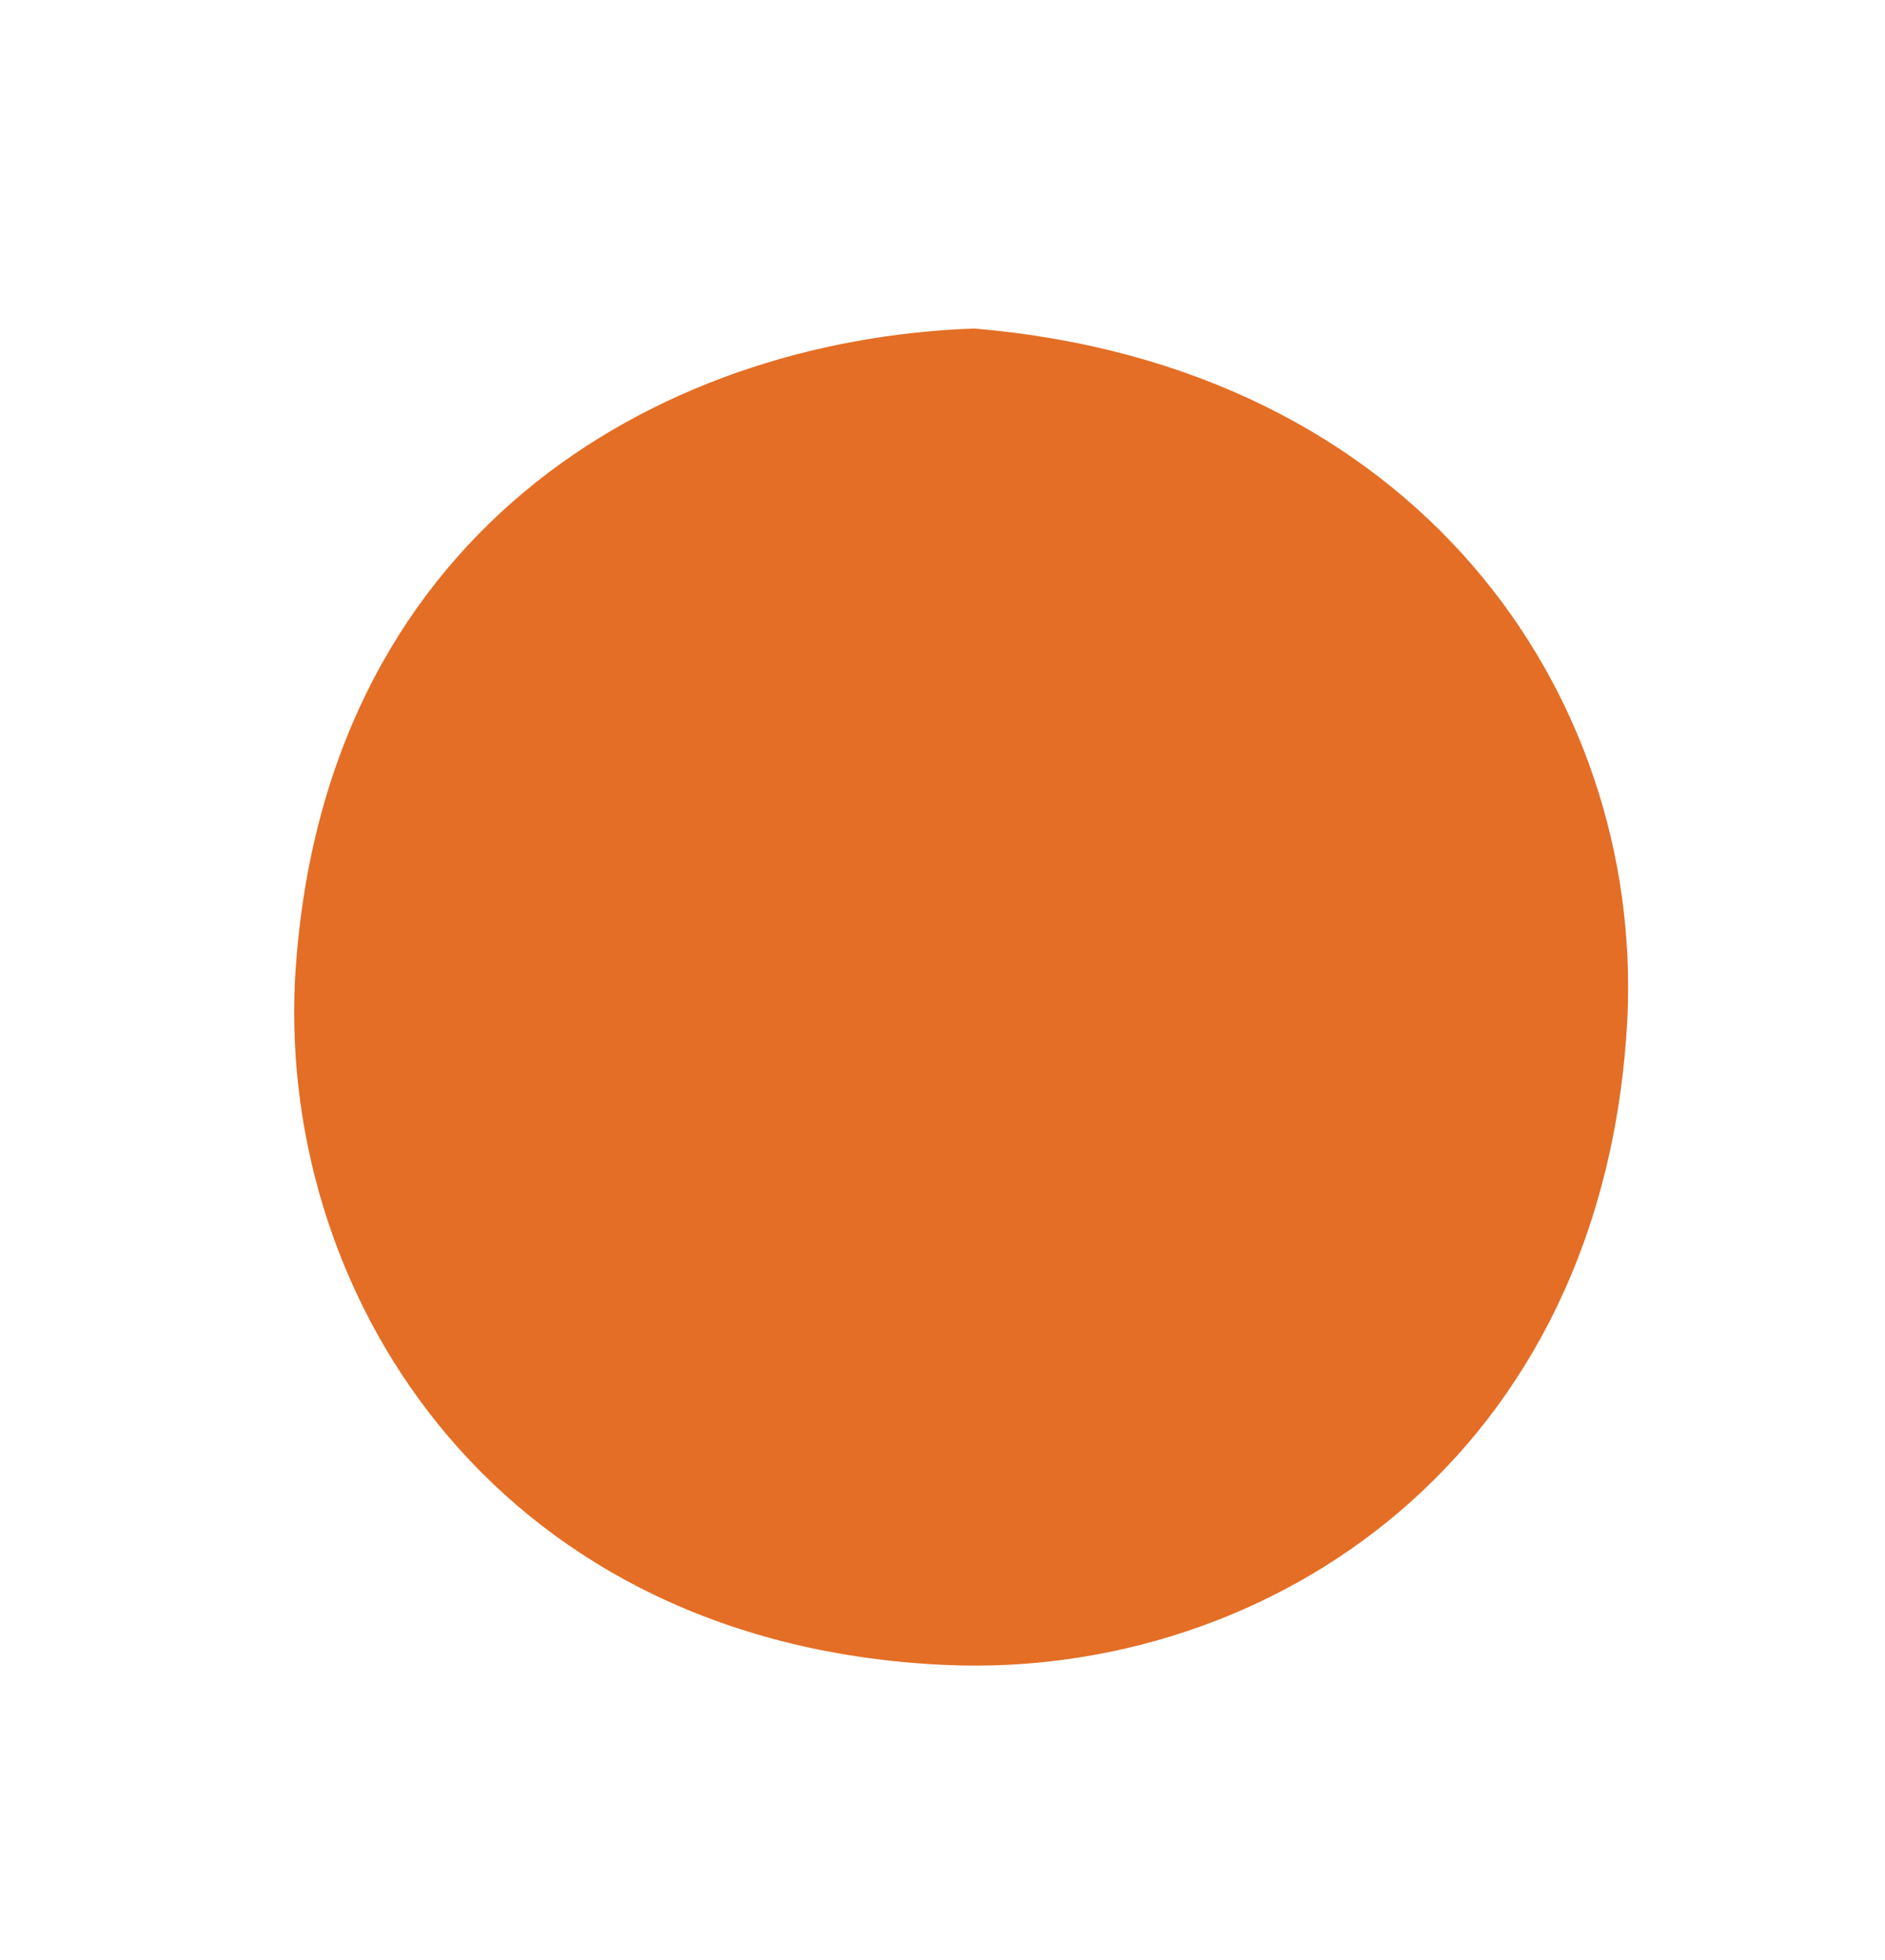
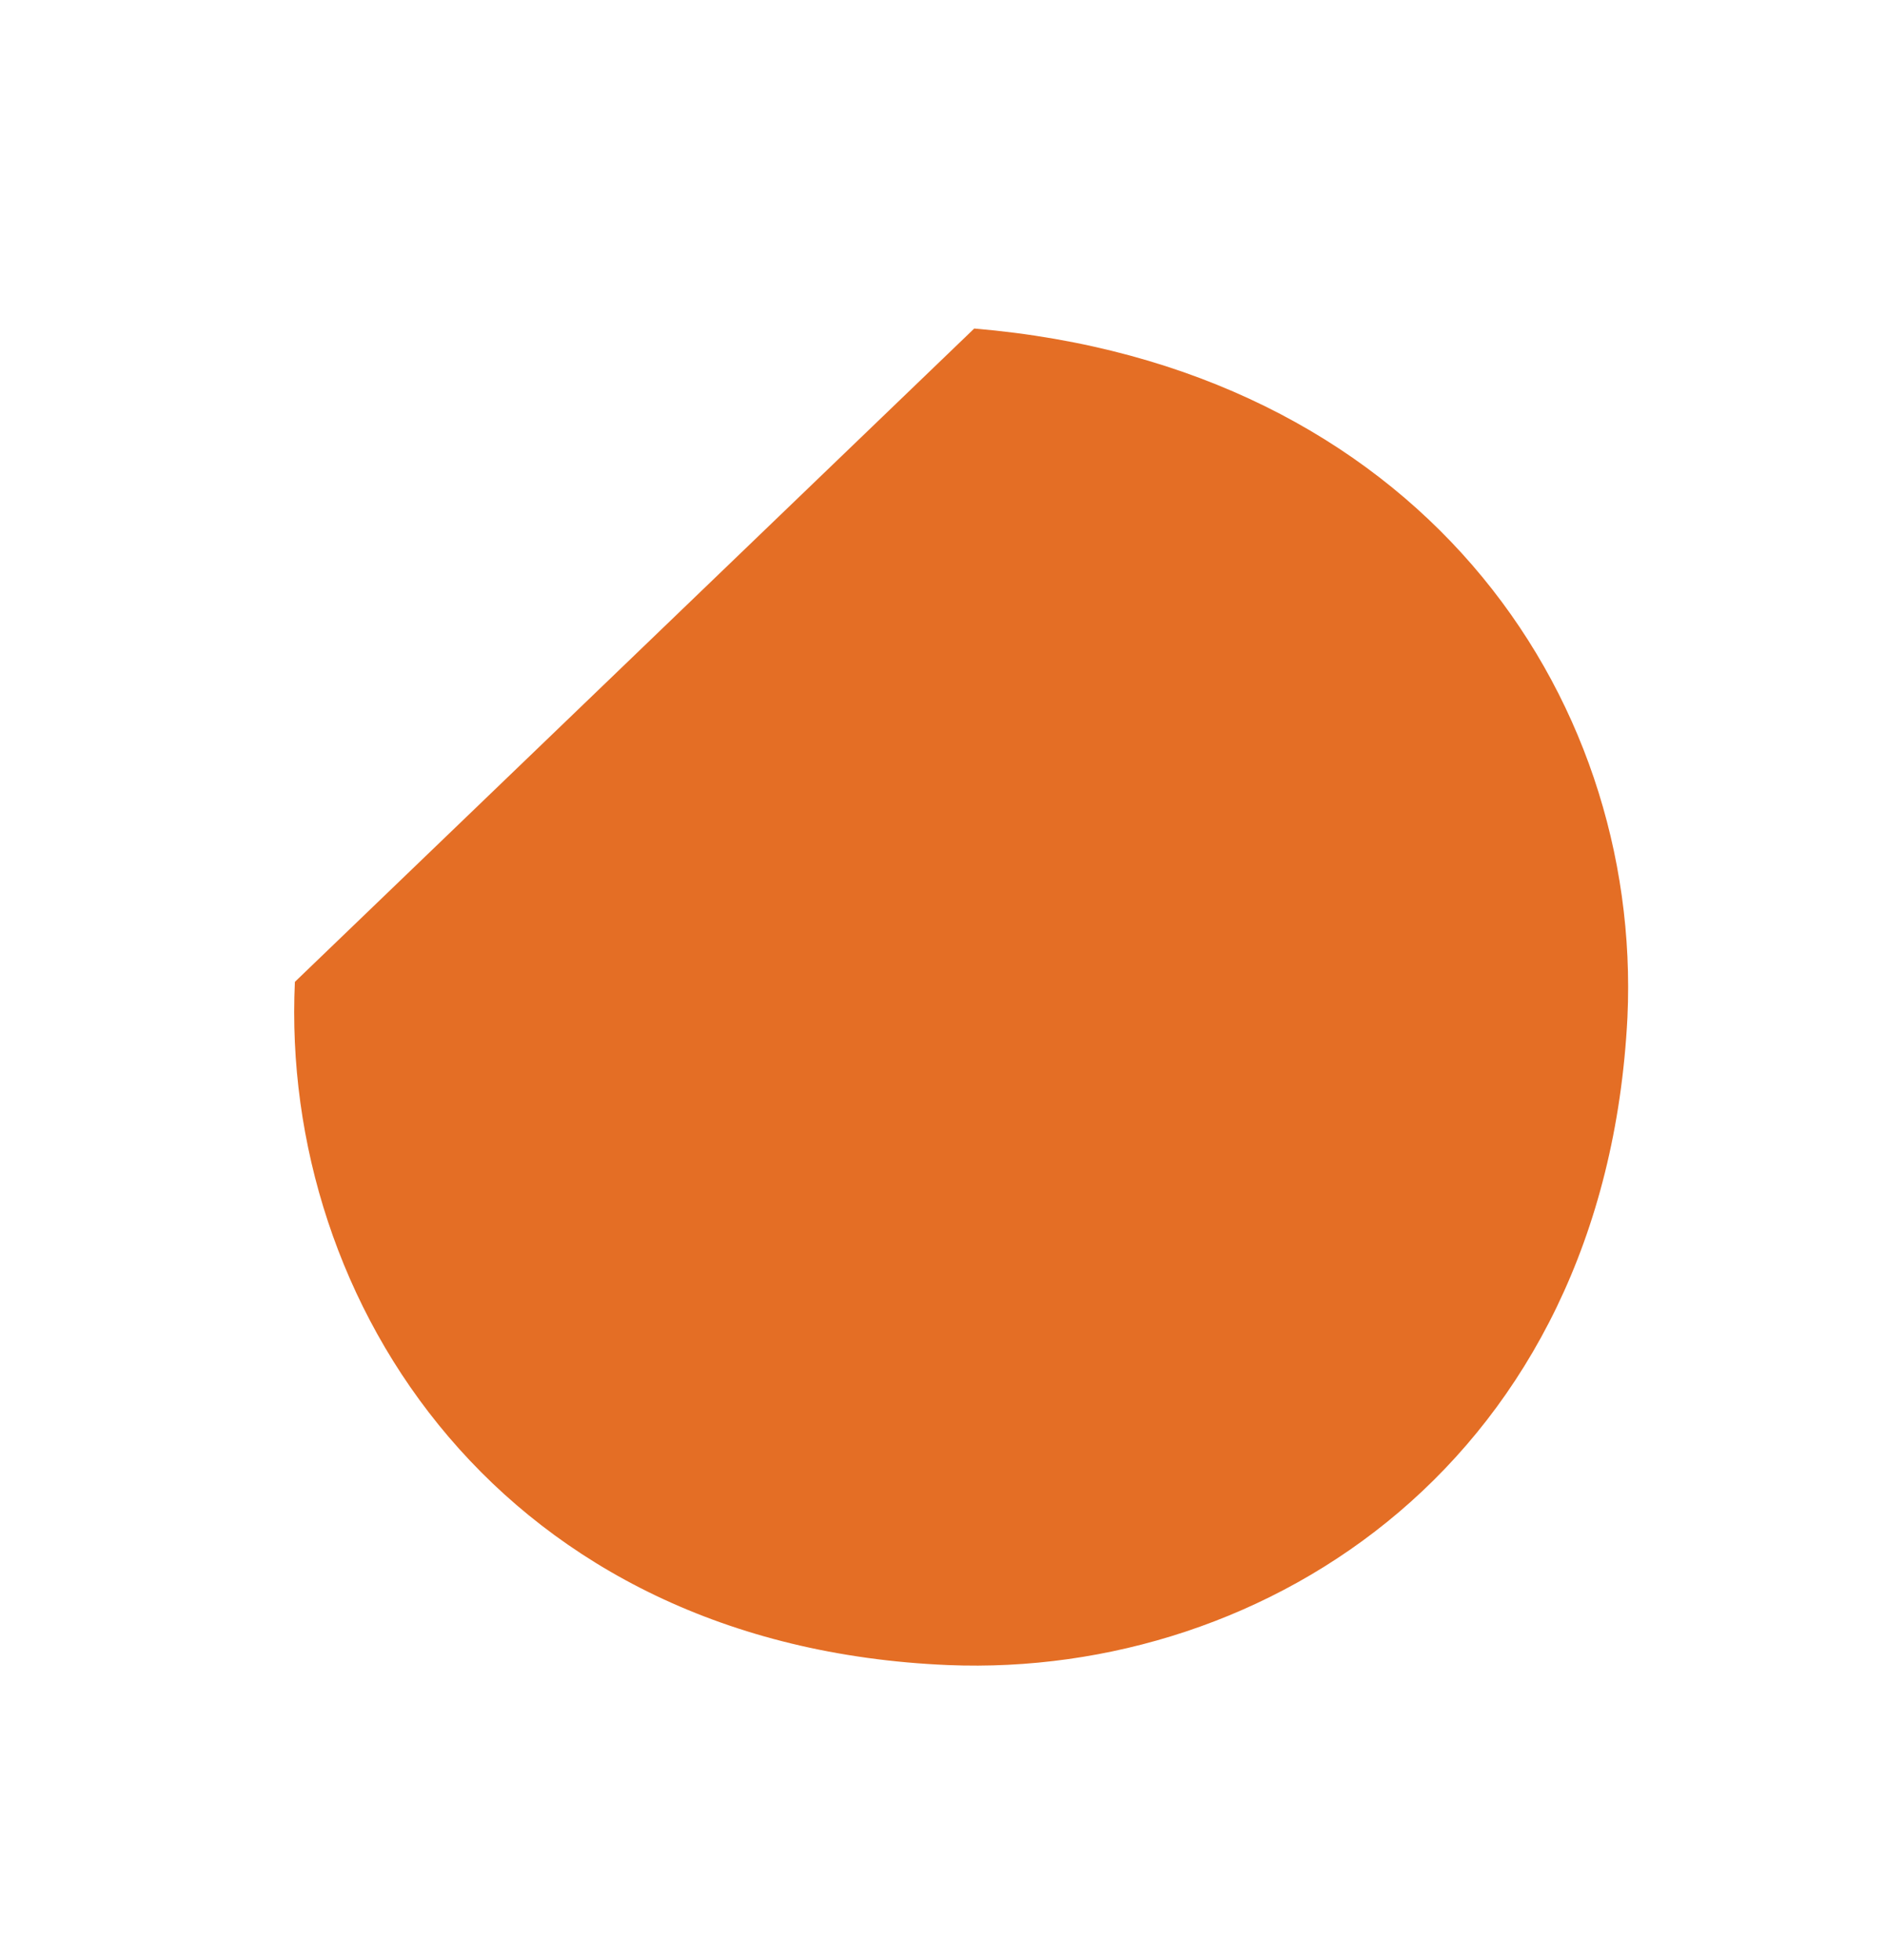
<svg xmlns="http://www.w3.org/2000/svg" version="1.1" id="Layer_1" x="0px" y="0px" viewBox="0 0 101 105" style="enable-background:new 0 0 101 105;" xml:space="preserve">
  <style type="text/css">
	.st0{fill-rule:evenodd;clip-rule:evenodd;fill:#E46E25;}
</style>
  <g>
-     <path class="st0" d="M52.2,17.6c23.7,2,35.8,19.5,35,36.9C86,78.2,67.9,89.9,50.8,89.2c-23.9-1-35.8-19.4-35-36.6   C17.1,28.7,35.1,18.2,52.2,17.6z" />
+     <path class="st0" d="M52.2,17.6c23.7,2,35.8,19.5,35,36.9C86,78.2,67.9,89.9,50.8,89.2c-23.9-1-35.8-19.4-35-36.6   z" />
  </g>
</svg>